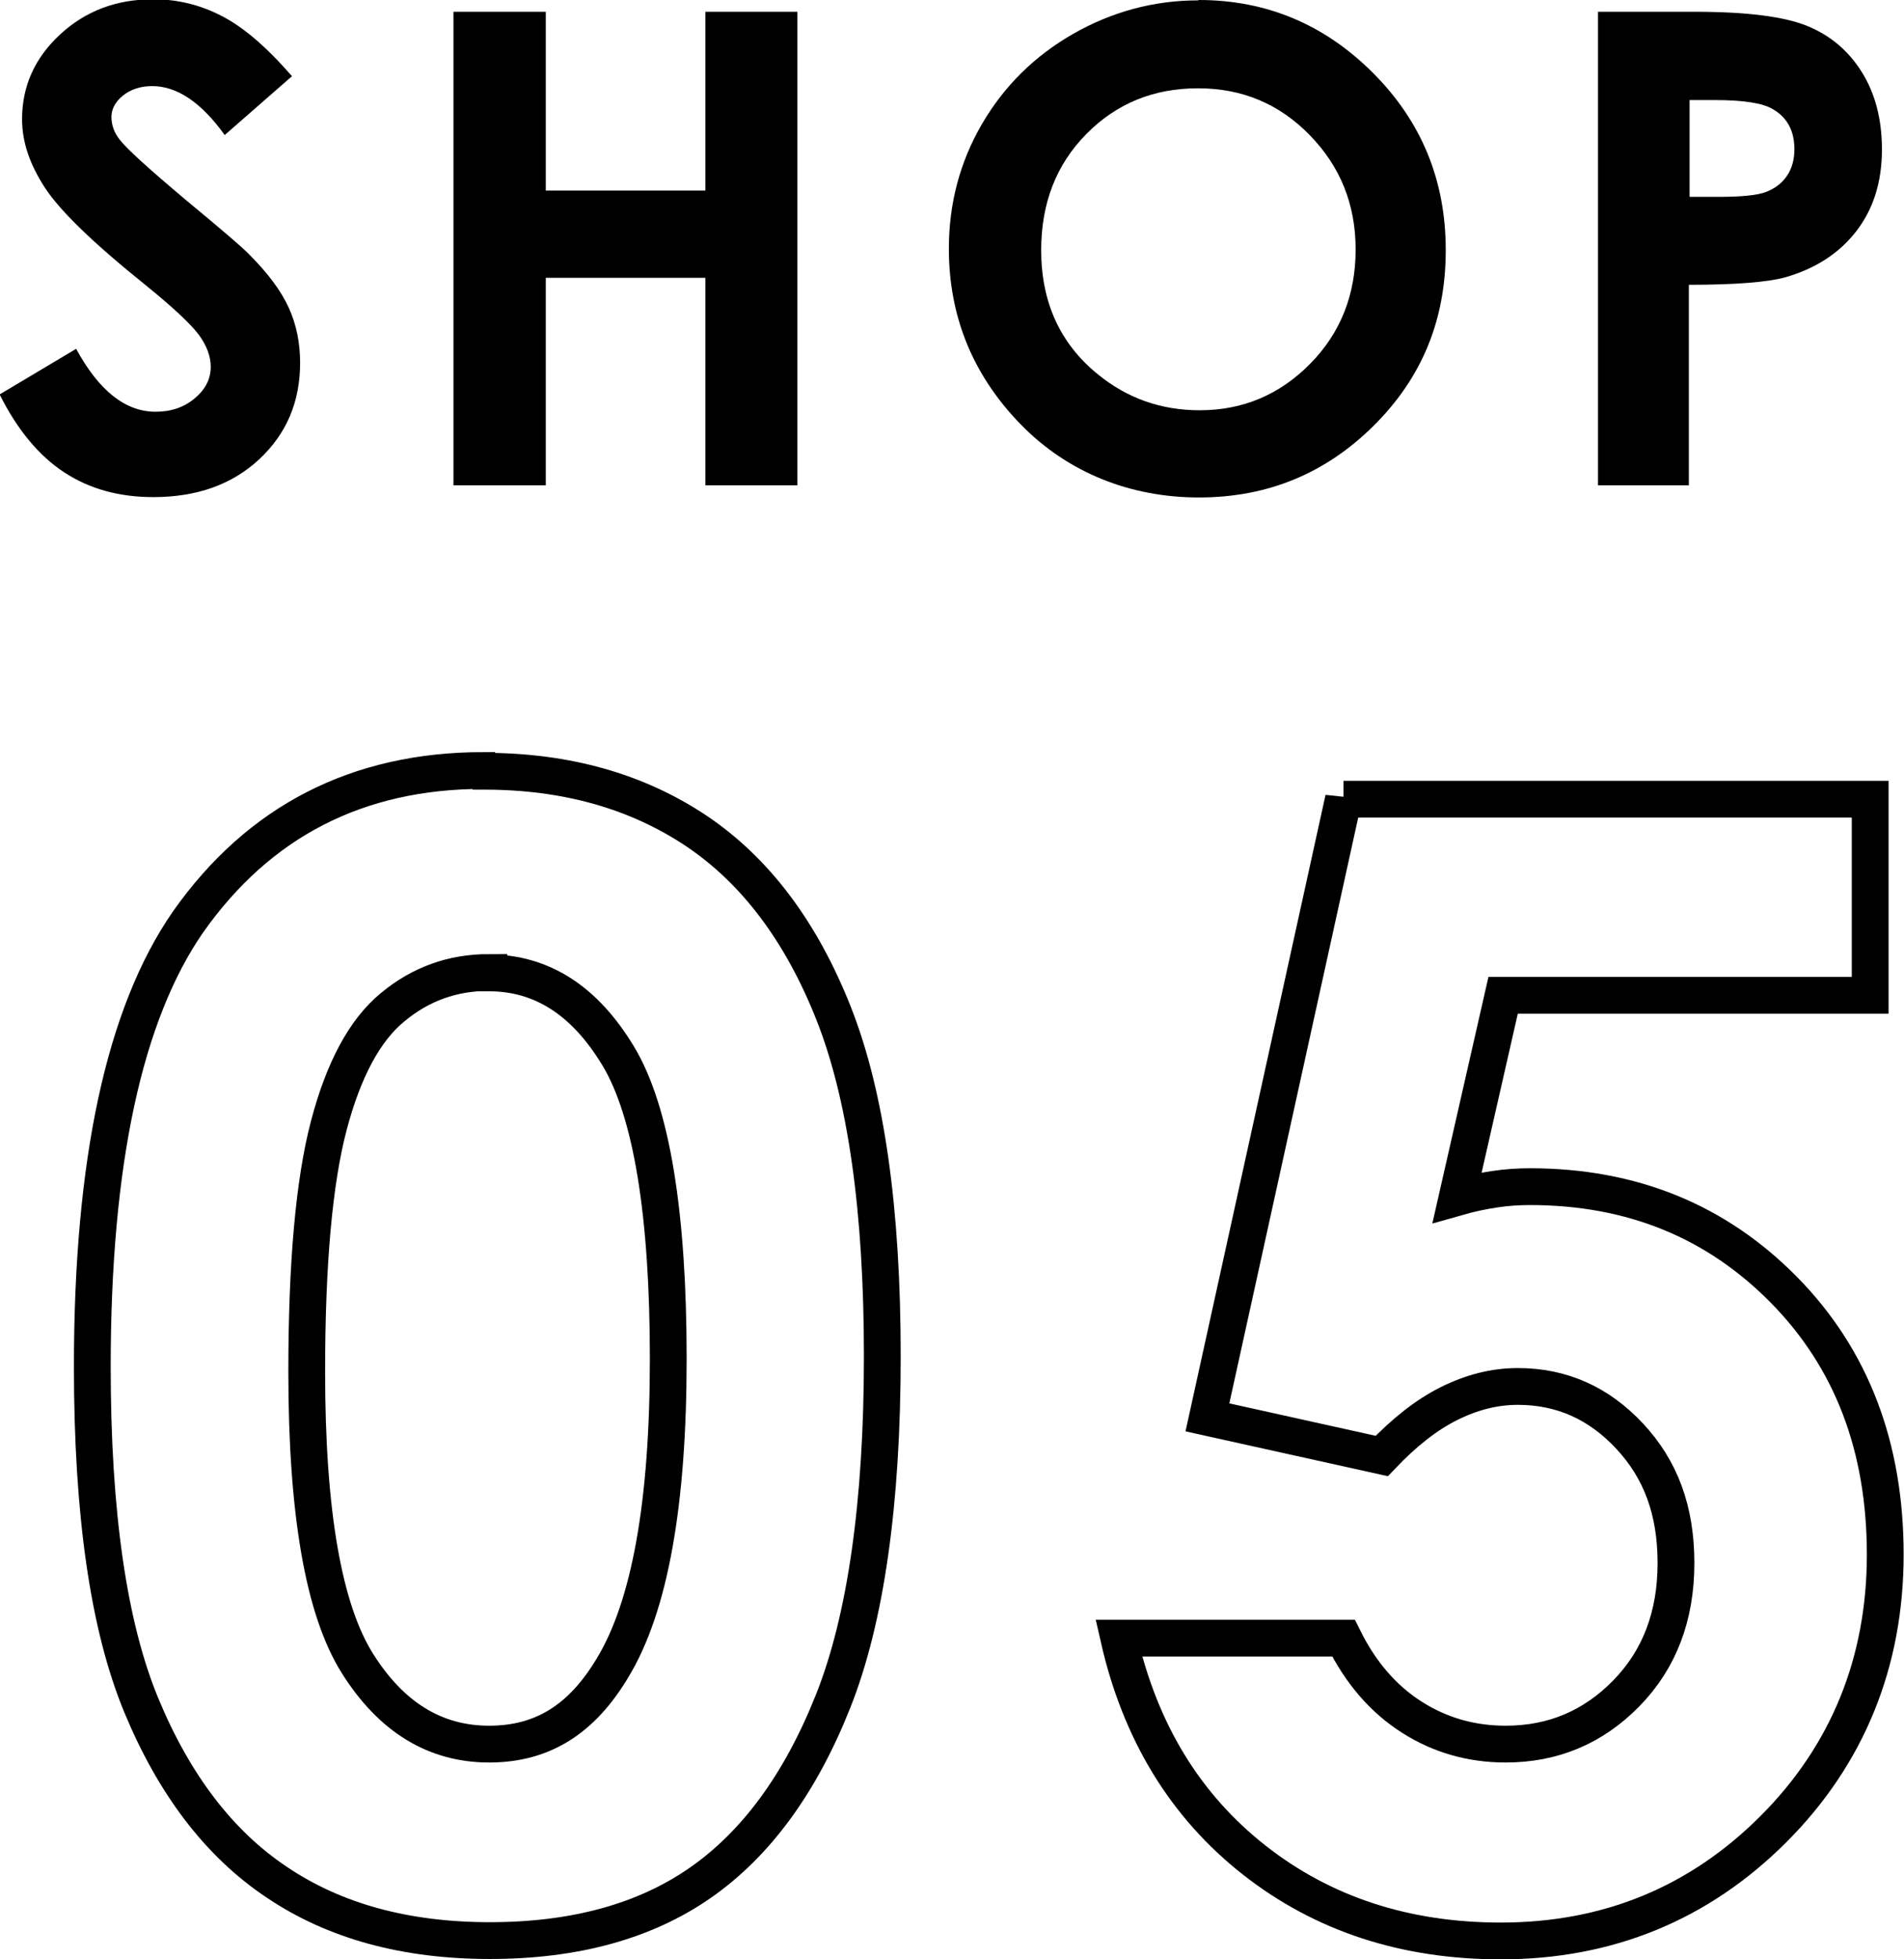
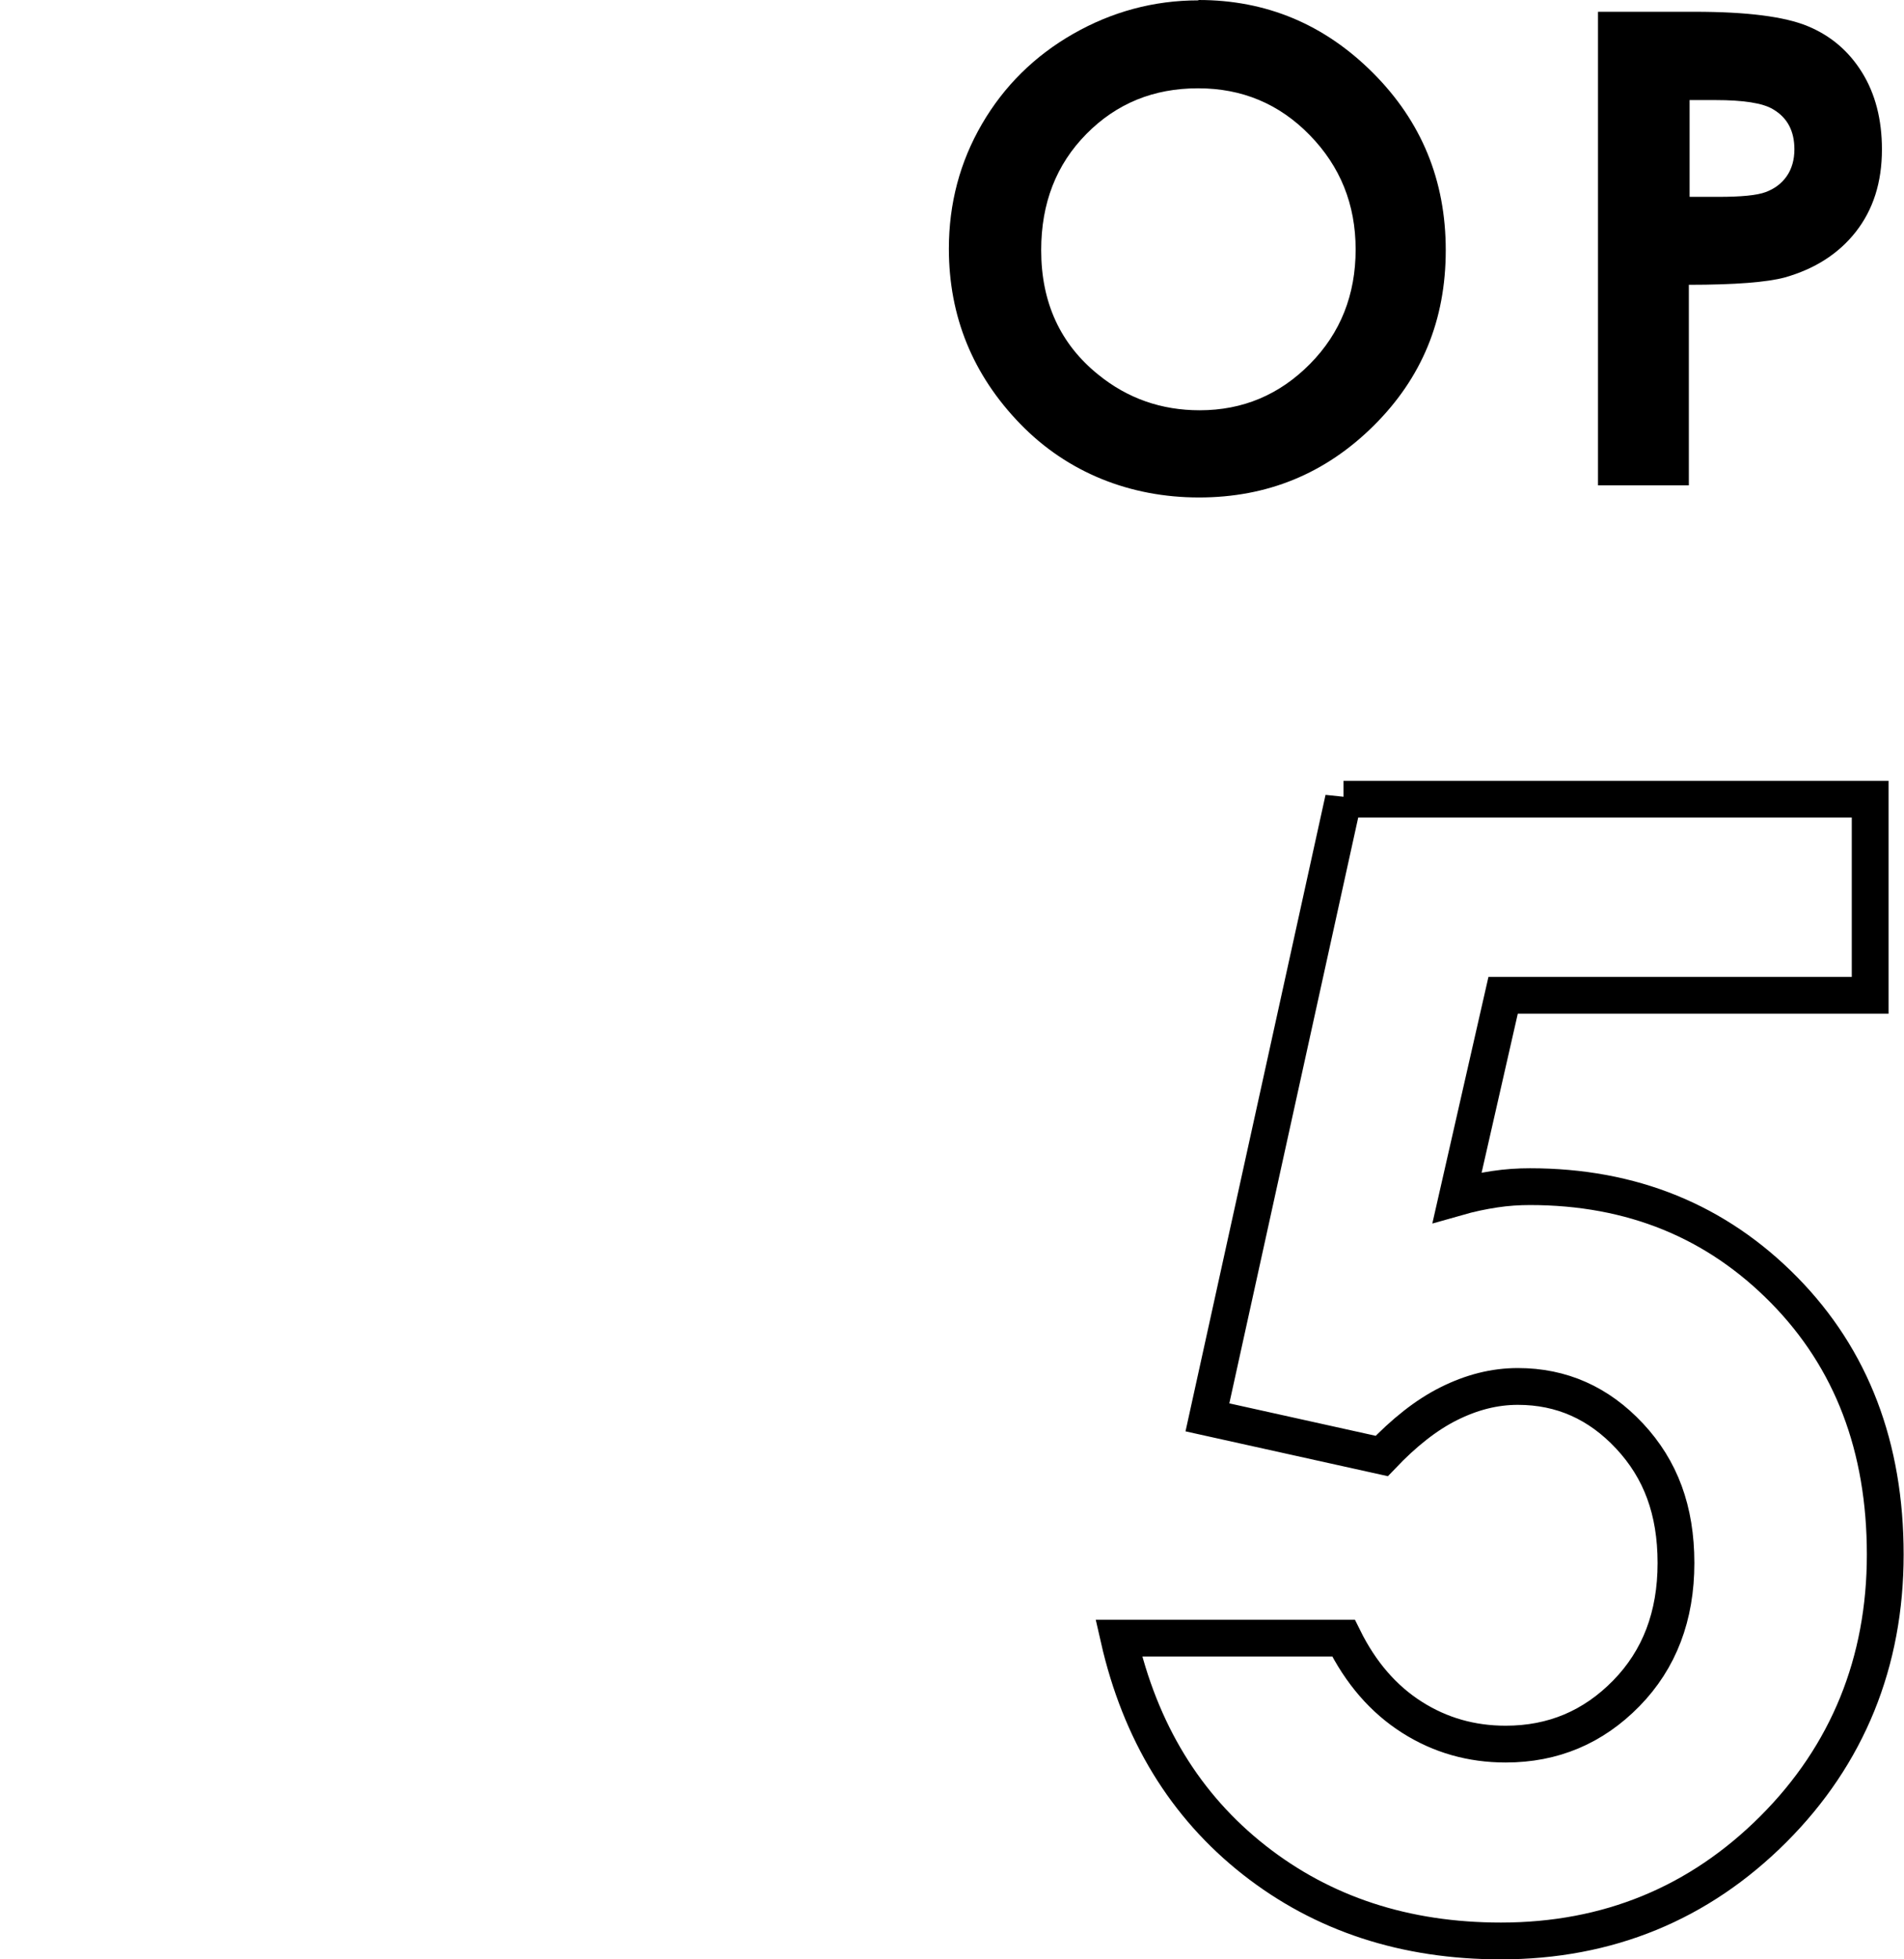
<svg xmlns="http://www.w3.org/2000/svg" id="_レイヤー_1" data-name="レイヤー 1" version="1.1" viewBox="0 0 51.77 53.25">
  <defs>
    <style>
      .cls-1 {
        fill: #000;
        stroke-width: 0px;
      }

      .cls-2 {
        fill: none;
        stroke: #000;
      }
    </style>
  </defs>
  <g>
-     <path class="cls-2" d="M13.16,20.96c2.23,0,4.15.54,5.77,1.62,1.61,1.08,2.86,2.74,3.74,4.97.88,2.23,1.32,5.33,1.32,9.31s-.45,7.15-1.34,9.38c-.89,2.24-2.1,3.88-3.61,4.93-1.51,1.05-3.42,1.57-5.72,1.57s-4.23-.53-5.8-1.59c-1.57-1.05-2.79-2.66-3.68-4.81s-1.33-5.22-1.33-9.2c0-5.56.87-9.58,2.6-12.08,1.93-2.74,4.61-4.12,8.04-4.12ZM13.29,26.43c-.98,0-1.85.31-2.61.94-.76.62-1.34,1.7-1.74,3.22-.4,1.52-.6,3.75-.6,6.69,0,3.83.46,6.47,1.38,7.93.92,1.46,2.11,2.19,3.58,2.19s2.53-.69,3.36-2.08c1.01-1.67,1.51-4.47,1.51-8.39s-.45-6.72-1.36-8.23c-.91-1.51-2.08-2.26-3.52-2.26Z" />
    <path class="cls-2" d="M36.53,21.72h14.32v5.33h-9.98l-1.25,5.49c.35-.1.69-.17,1.02-.22s.65-.07.96-.07c2.77,0,5.07.94,6.91,2.81s2.75,4.27,2.75,7.19-1.02,5.44-3.04,7.46-4.5,3.04-7.41,3.04c-2.6,0-4.84-.73-6.71-2.2-1.87-1.47-3.1-3.48-3.68-6.03h6.11c.47.95,1.09,1.66,1.86,2.15.77.49,1.62.73,2.55.73,1.29,0,2.38-.46,3.28-1.38.9-.92,1.35-2.1,1.35-3.54s-.42-2.55-1.26-3.45-1.85-1.35-3.04-1.35c-.64,0-1.26.16-1.88.47-.62.31-1.22.79-1.82,1.42l-4.74-1.05,3.7-16.81Z" />
  </g>
  <g>
-     <path class="cls-1" d="M7.94,2.07l-1.83,1.6c-.64-.89-1.3-1.33-1.97-1.33-.32,0-.59.09-.8.26s-.31.37-.31.58.07.42.22.61c.2.26.81.81,1.81,1.65.94.78,1.52,1.27,1.72,1.48.5.5.86.98,1.07,1.44s.31.96.31,1.5c0,1.06-.37,1.93-1.11,2.62-.74.69-1.7,1.03-2.88,1.03-.93,0-1.73-.22-2.42-.67-.69-.45-1.28-1.16-1.76-2.12l2.08-1.24c.62,1.14,1.34,1.71,2.16,1.71.42,0,.78-.12,1.07-.37.29-.24.43-.53.43-.85,0-.29-.11-.58-.33-.88-.22-.29-.7-.74-1.44-1.34-1.42-1.14-2.33-2.02-2.74-2.65s-.62-1.24-.62-1.86c0-.89.34-1.66,1.03-2.3s1.53-.96,2.54-.96c.65,0,1.27.15,1.85.45.59.3,1.22.84,1.91,1.63Z" />
-     <path class="cls-1" d="M12.33.32h2.51v4.86h4.34V.32h2.5v12.87h-2.5v-5.64h-4.34v5.64h-2.51V.32Z" />
    <path class="cls-1" d="M32.59,0c1.84,0,3.42.66,4.74,1.98,1.32,1.32,1.98,2.92,1.98,4.82s-.65,3.47-1.96,4.77-2.89,1.95-4.75,1.95-3.57-.67-4.86-2c-1.29-1.33-1.94-2.92-1.94-4.76,0-1.23.3-2.36.9-3.39.6-1.03,1.43-1.85,2.48-2.45,1.05-.6,2.19-.91,3.4-.91ZM32.57,2.4c-1.2,0-2.21.41-3.03,1.24-.82.83-1.23,1.88-1.23,3.16,0,1.42.52,2.55,1.55,3.38.8.65,1.72.97,2.76.97,1.17,0,2.17-.42,3-1.26s1.24-1.88,1.24-3.11-.42-2.26-1.25-3.11c-.83-.85-1.84-1.27-3.03-1.27Z" />
    <path class="cls-1" d="M43.46.32h2.62c1.42,0,2.44.13,3.07.39.63.26,1.12.68,1.48,1.26s.54,1.28.54,2.09c0,.9-.24,1.64-.71,2.24s-1.12,1.01-1.93,1.24c-.48.13-1.35.2-2.61.2v5.45h-2.47V.32ZM45.93,5.35h.79c.62,0,1.05-.04,1.29-.13.24-.09.43-.23.57-.43.14-.2.21-.45.21-.73,0-.5-.19-.86-.58-1.09-.28-.17-.81-.25-1.57-.25h-.7v2.64Z" />
  </g>
</svg>